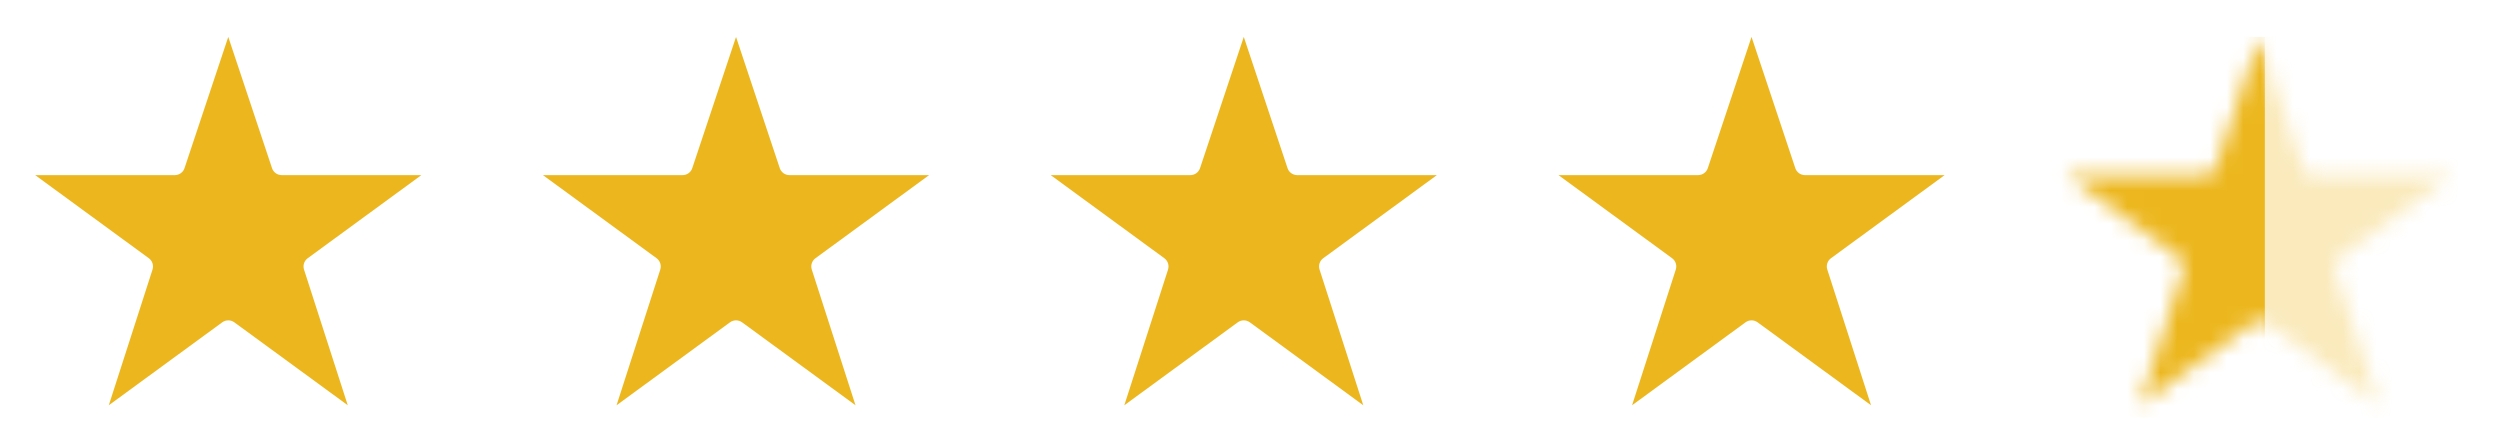
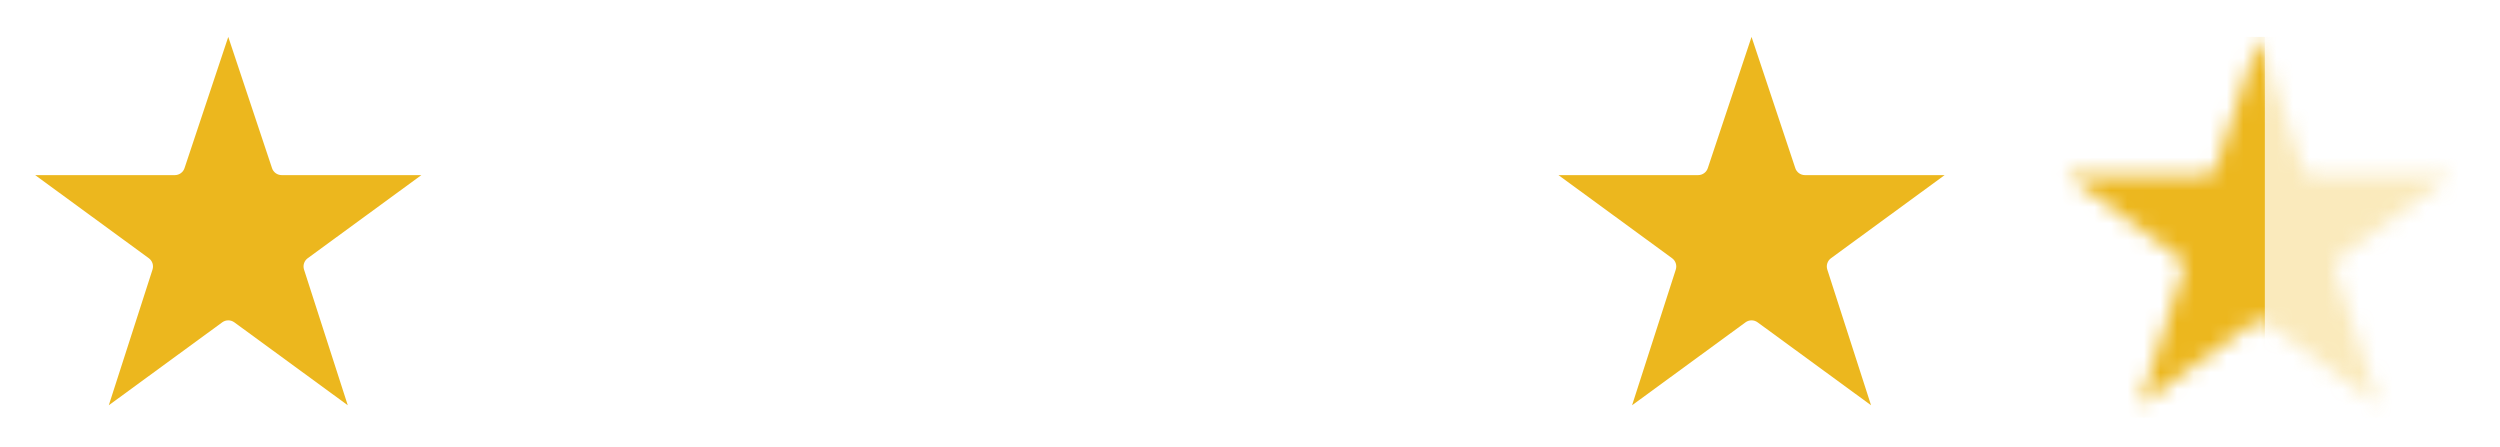
<svg xmlns="http://www.w3.org/2000/svg" fill="none" viewBox="0 0 151 27" height="27" width="151">
  <path fill="#ECB71E" d="M13.787 2.229L16.429 10.152V10.153C16.51 10.405 16.747 10.577 17.013 10.577H25.45L18.585 15.597C18.372 15.753 18.282 16.03 18.363 16.282L21.005 24.478L14.151 19.467H14.15C13.934 19.31 13.641 19.31 13.425 19.467L6.571 24.478L9.212 16.282H9.211C9.293 16.03 9.203 15.753 8.989 15.597L2.125 10.577H10.561C10.828 10.577 11.064 10.405 11.146 10.153L13.787 2.23L13.787 2.229Z" clip-rule="evenodd" fill-rule="evenodd" />
-   <path fill="#ECB71E" d="M44.456 2.229L47.097 10.152V10.153C47.179 10.405 47.415 10.577 47.682 10.577H56.118L49.254 15.597C49.04 15.753 48.95 16.03 49.032 16.282L51.673 24.478L44.819 19.467H44.818C44.602 19.31 44.309 19.31 44.093 19.467L37.24 24.478L39.881 16.282H39.88C39.961 16.03 39.871 15.753 39.658 15.597L32.793 10.577H41.23C41.496 10.577 41.733 10.405 41.814 10.153L44.456 2.23L44.456 2.229Z" clip-rule="evenodd" fill-rule="evenodd" />
-   <path fill="#ECB71E" d="M75.125 2.229L77.766 10.152V10.153C77.848 10.405 78.084 10.577 78.35 10.577H86.787L79.923 15.597C79.709 15.753 79.619 16.03 79.701 16.282L82.342 24.478L75.488 19.467H75.487C75.271 19.31 74.978 19.31 74.762 19.467L67.908 24.478L70.55 16.282H70.548C70.63 16.03 70.54 15.753 70.326 15.597L63.462 10.577H71.898C72.165 10.577 72.401 10.405 72.483 10.153L75.124 2.23L75.125 2.229Z" clip-rule="evenodd" fill-rule="evenodd" />
-   <path fill="#ECB71E" d="M105.793 2.229L108.435 10.152V10.153C108.516 10.405 108.753 10.577 109.019 10.577H117.456L110.591 15.597C110.378 15.753 110.288 16.03 110.369 16.282L113.011 24.478L106.157 19.467H106.156C105.94 19.31 105.647 19.31 105.431 19.467L98.577 24.478L101.218 16.282H101.217C101.299 16.03 101.209 15.753 100.995 15.597L94.131 10.577H102.567C102.834 10.577 103.07 10.405 103.152 10.153L105.793 2.23L105.793 2.229Z" clip-rule="evenodd" fill-rule="evenodd" />
+   <path fill="#ECB71E" d="M105.793 2.229L108.435 10.152V10.153C108.516 10.405 108.753 10.577 109.019 10.577H117.456L110.591 15.597C110.378 15.753 110.288 16.03 110.369 16.282L113.011 24.478L106.157 19.467H106.156C105.94 19.31 105.647 19.31 105.431 19.467L98.577 24.478L101.218 16.282H101.217C101.299 16.03 101.209 15.753 100.995 15.597L94.131 10.577H102.567C102.834 10.577 103.07 10.405 103.152 10.153L105.793 2.23L105.793 2.229" clip-rule="evenodd" fill-rule="evenodd" />
  <mask height="23" width="25" y="2" x="124" maskUnits="userSpaceOnUse" style="mask-type:alpha" id="mask0_981_257">
    <path fill="#ECB71E" d="M136.462 2.229L139.103 10.152V10.153C139.185 10.405 139.421 10.577 139.688 10.577H148.125L141.26 15.597C141.046 15.753 140.956 16.03 141.038 16.282L143.679 24.478L136.826 19.467H136.824C136.608 19.31 136.315 19.31 136.099 19.467L129.246 24.478L131.887 16.282H131.886C131.967 16.03 131.877 15.753 131.664 15.597L124.799 10.577H133.236C133.502 10.577 133.739 10.405 133.82 10.153L136.462 2.23L136.462 2.229Z" clip-rule="evenodd" fill-rule="evenodd" />
  </mask>
  <g mask="url(#mask0_981_257)">
    <rect fill-opacity="0.3" fill="#ECB71E" height="23" width="13" y="2.229" x="136.799" />
    <rect fill="#ECB71E" height="23" width="13" y="2.229" x="123.799" />
  </g>
</svg>